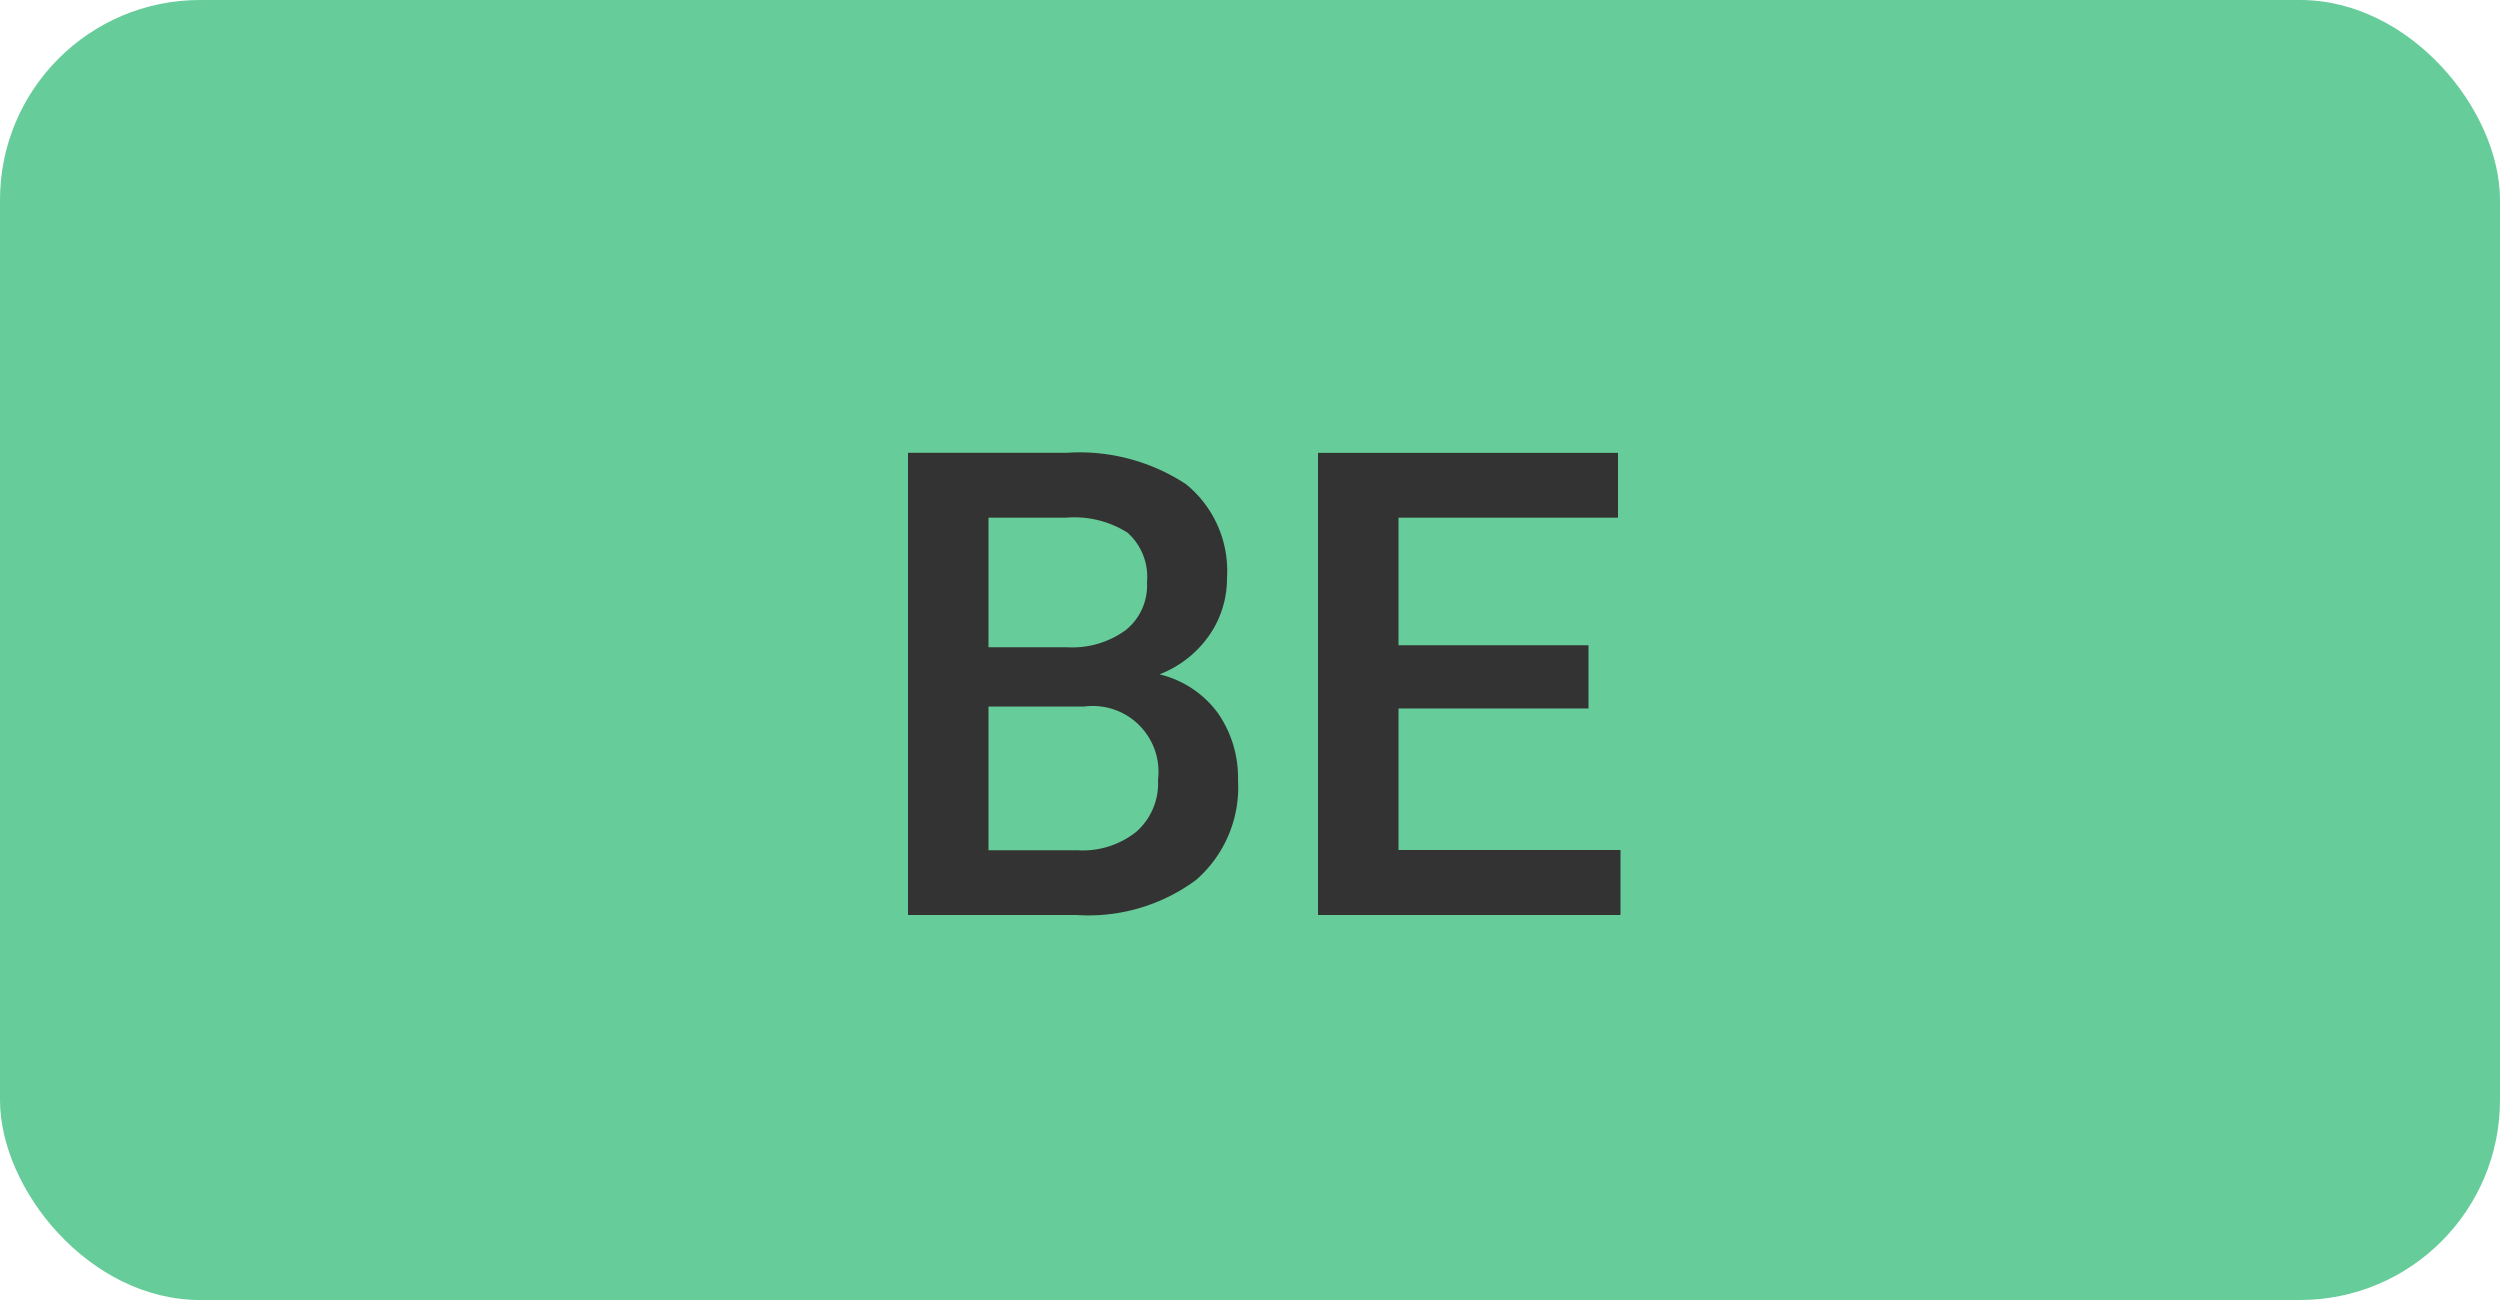
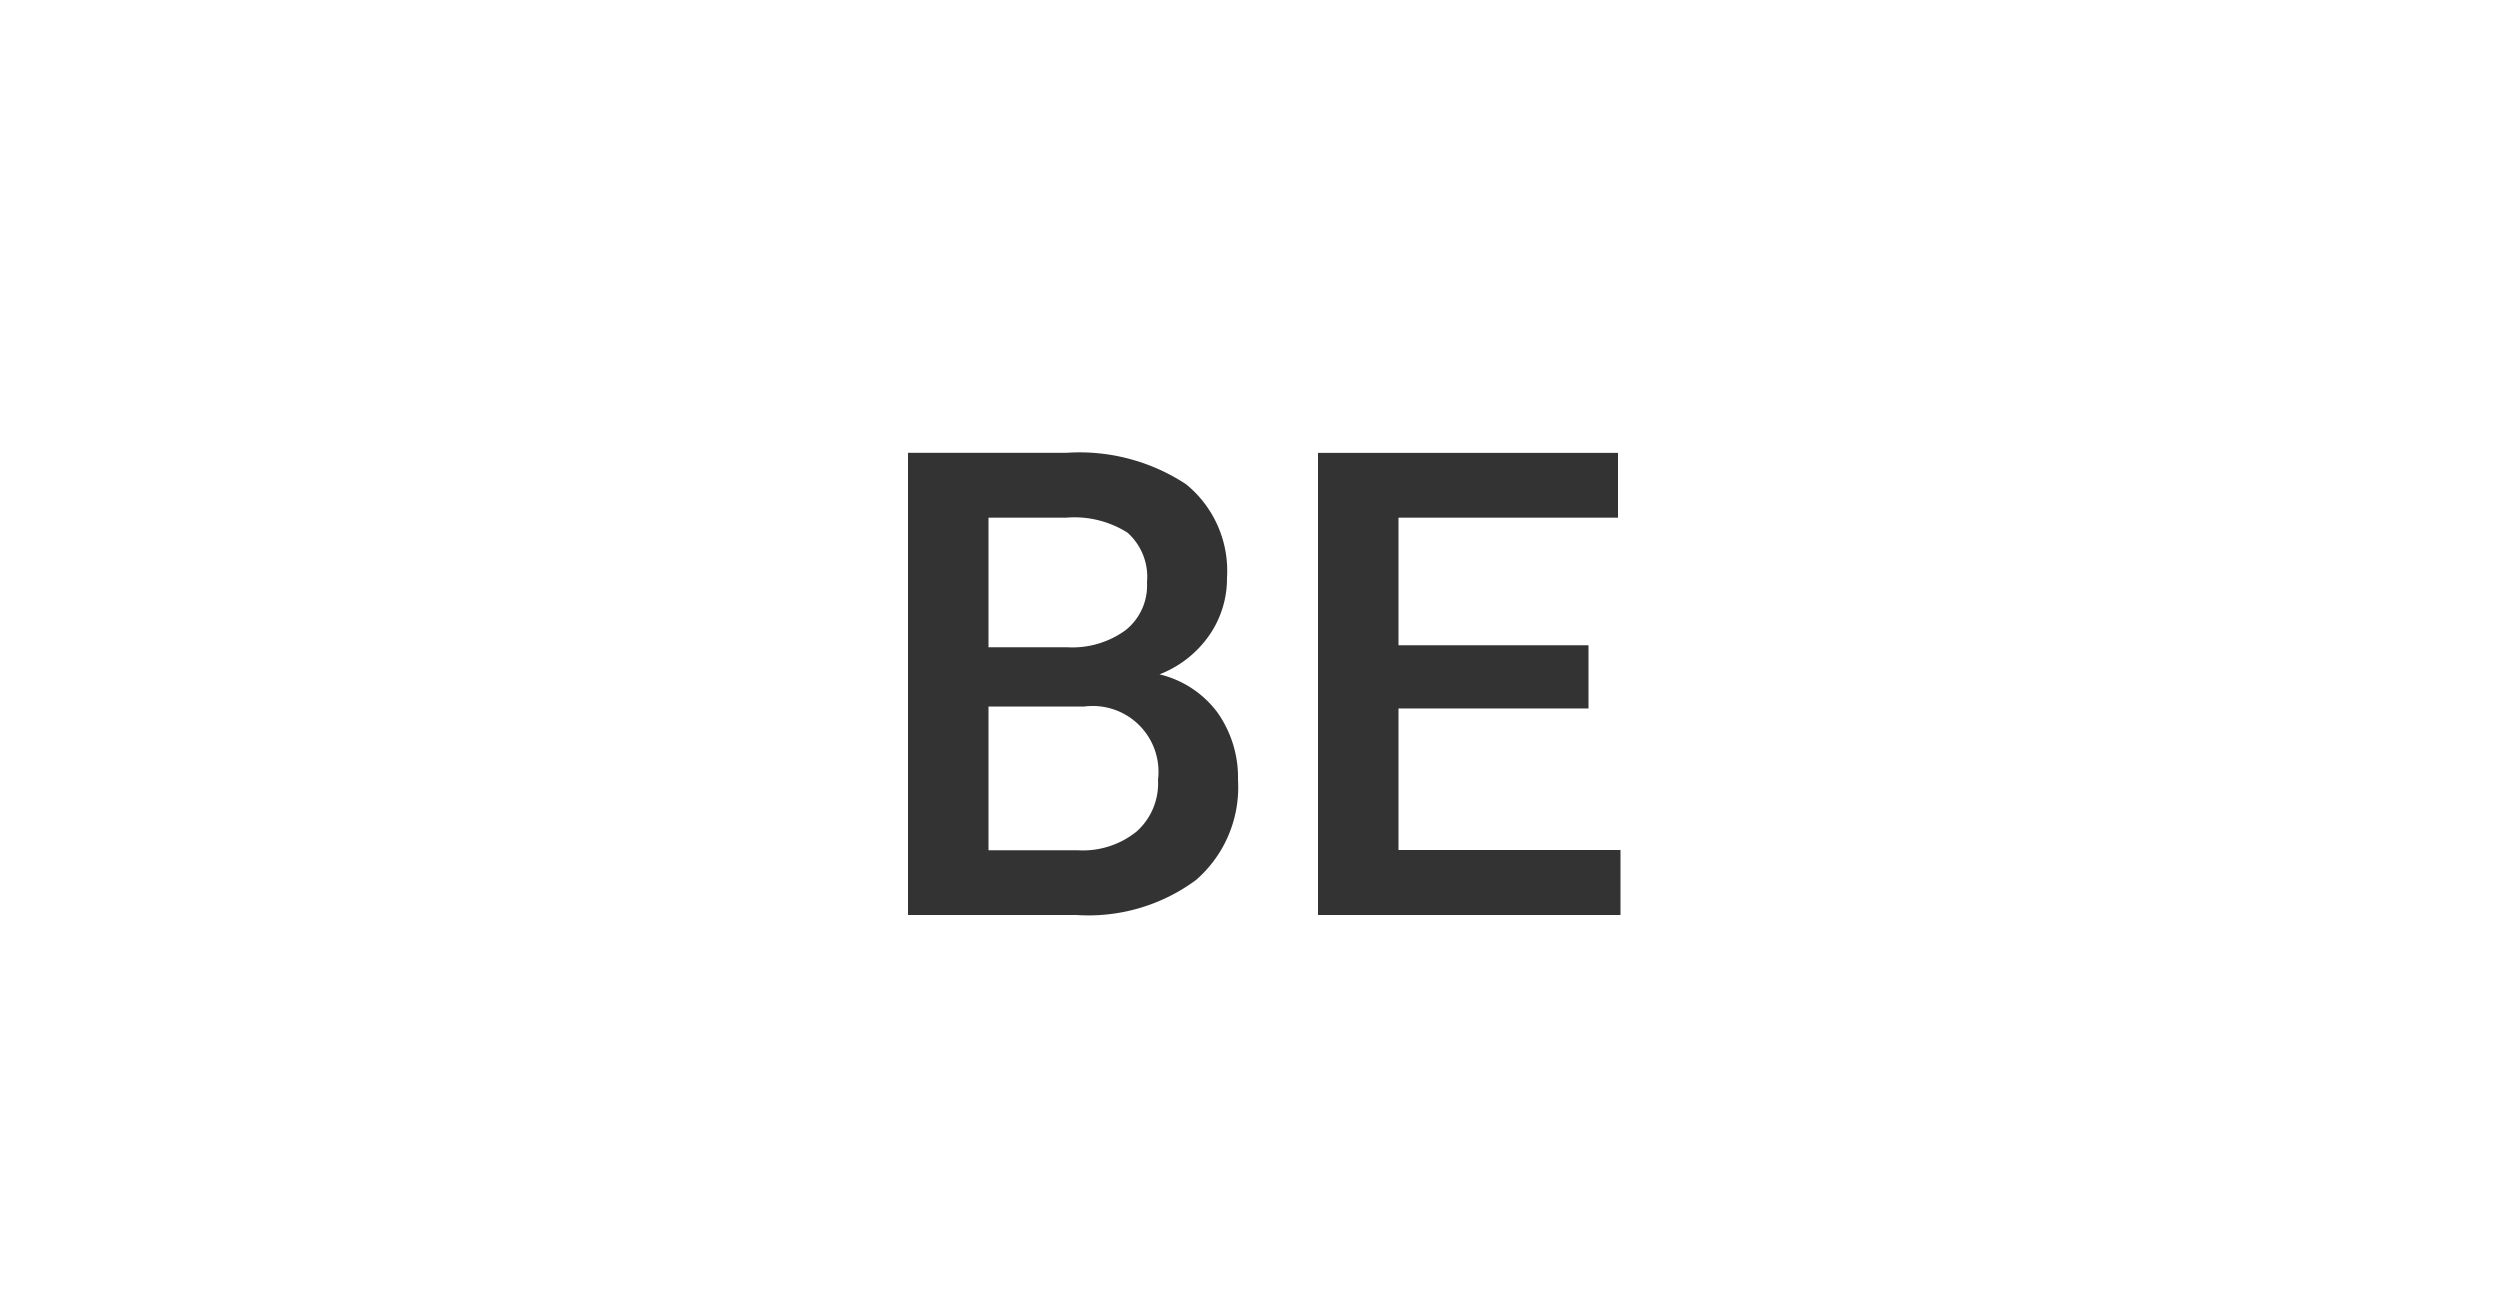
<svg xmlns="http://www.w3.org/2000/svg" id="icon_legende_BR_green" width="50" height="26" viewBox="0 0 50 26">
  <defs>
    <style>
      .cls-1 {
        fill: #6c9;
      }

      .cls-2 {
        fill: #333;
        fill-rule: evenodd;
      }
    </style>
  </defs>
-   <rect id="background" class="cls-1" width="50" height="26" rx="4" ry="4" />
  <path id="BE" class="cls-2" d="M9451.53,848.3a3.615,3.615,0,0,0,2.39-.7,2.454,2.454,0,0,0,.84-2,2.251,2.251,0,0,0-.41-1.349,2.031,2.031,0,0,0-1.16-.764,2.158,2.158,0,0,0,1-.788,1.988,1.988,0,0,0,.35-1.142,2.231,2.231,0,0,0-.82-1.873,3.876,3.876,0,0,0-2.39-.628h-3.17V848.3h3.37Zm0.16-4.17a1.315,1.315,0,0,1,1.47,1.466,1.287,1.287,0,0,1-.43,1.036,1.71,1.71,0,0,1-1.18.373h-1.78v-2.875h1.92Zm-1.92-3.777h1.56a1.987,1.987,0,0,1,1.22.3,1.183,1.183,0,0,1,.39.991,1.143,1.143,0,0,1-.43.961,1.81,1.81,0,0,1-1.17.34h-1.57v-2.6Zm12,2.552h-3.8v-2.552h4.39v-1.295h-6V848.3h6.05V847h-4.44v-2.831h3.8V842.9Z" transform="translate(-9430 -830)" />
</svg>